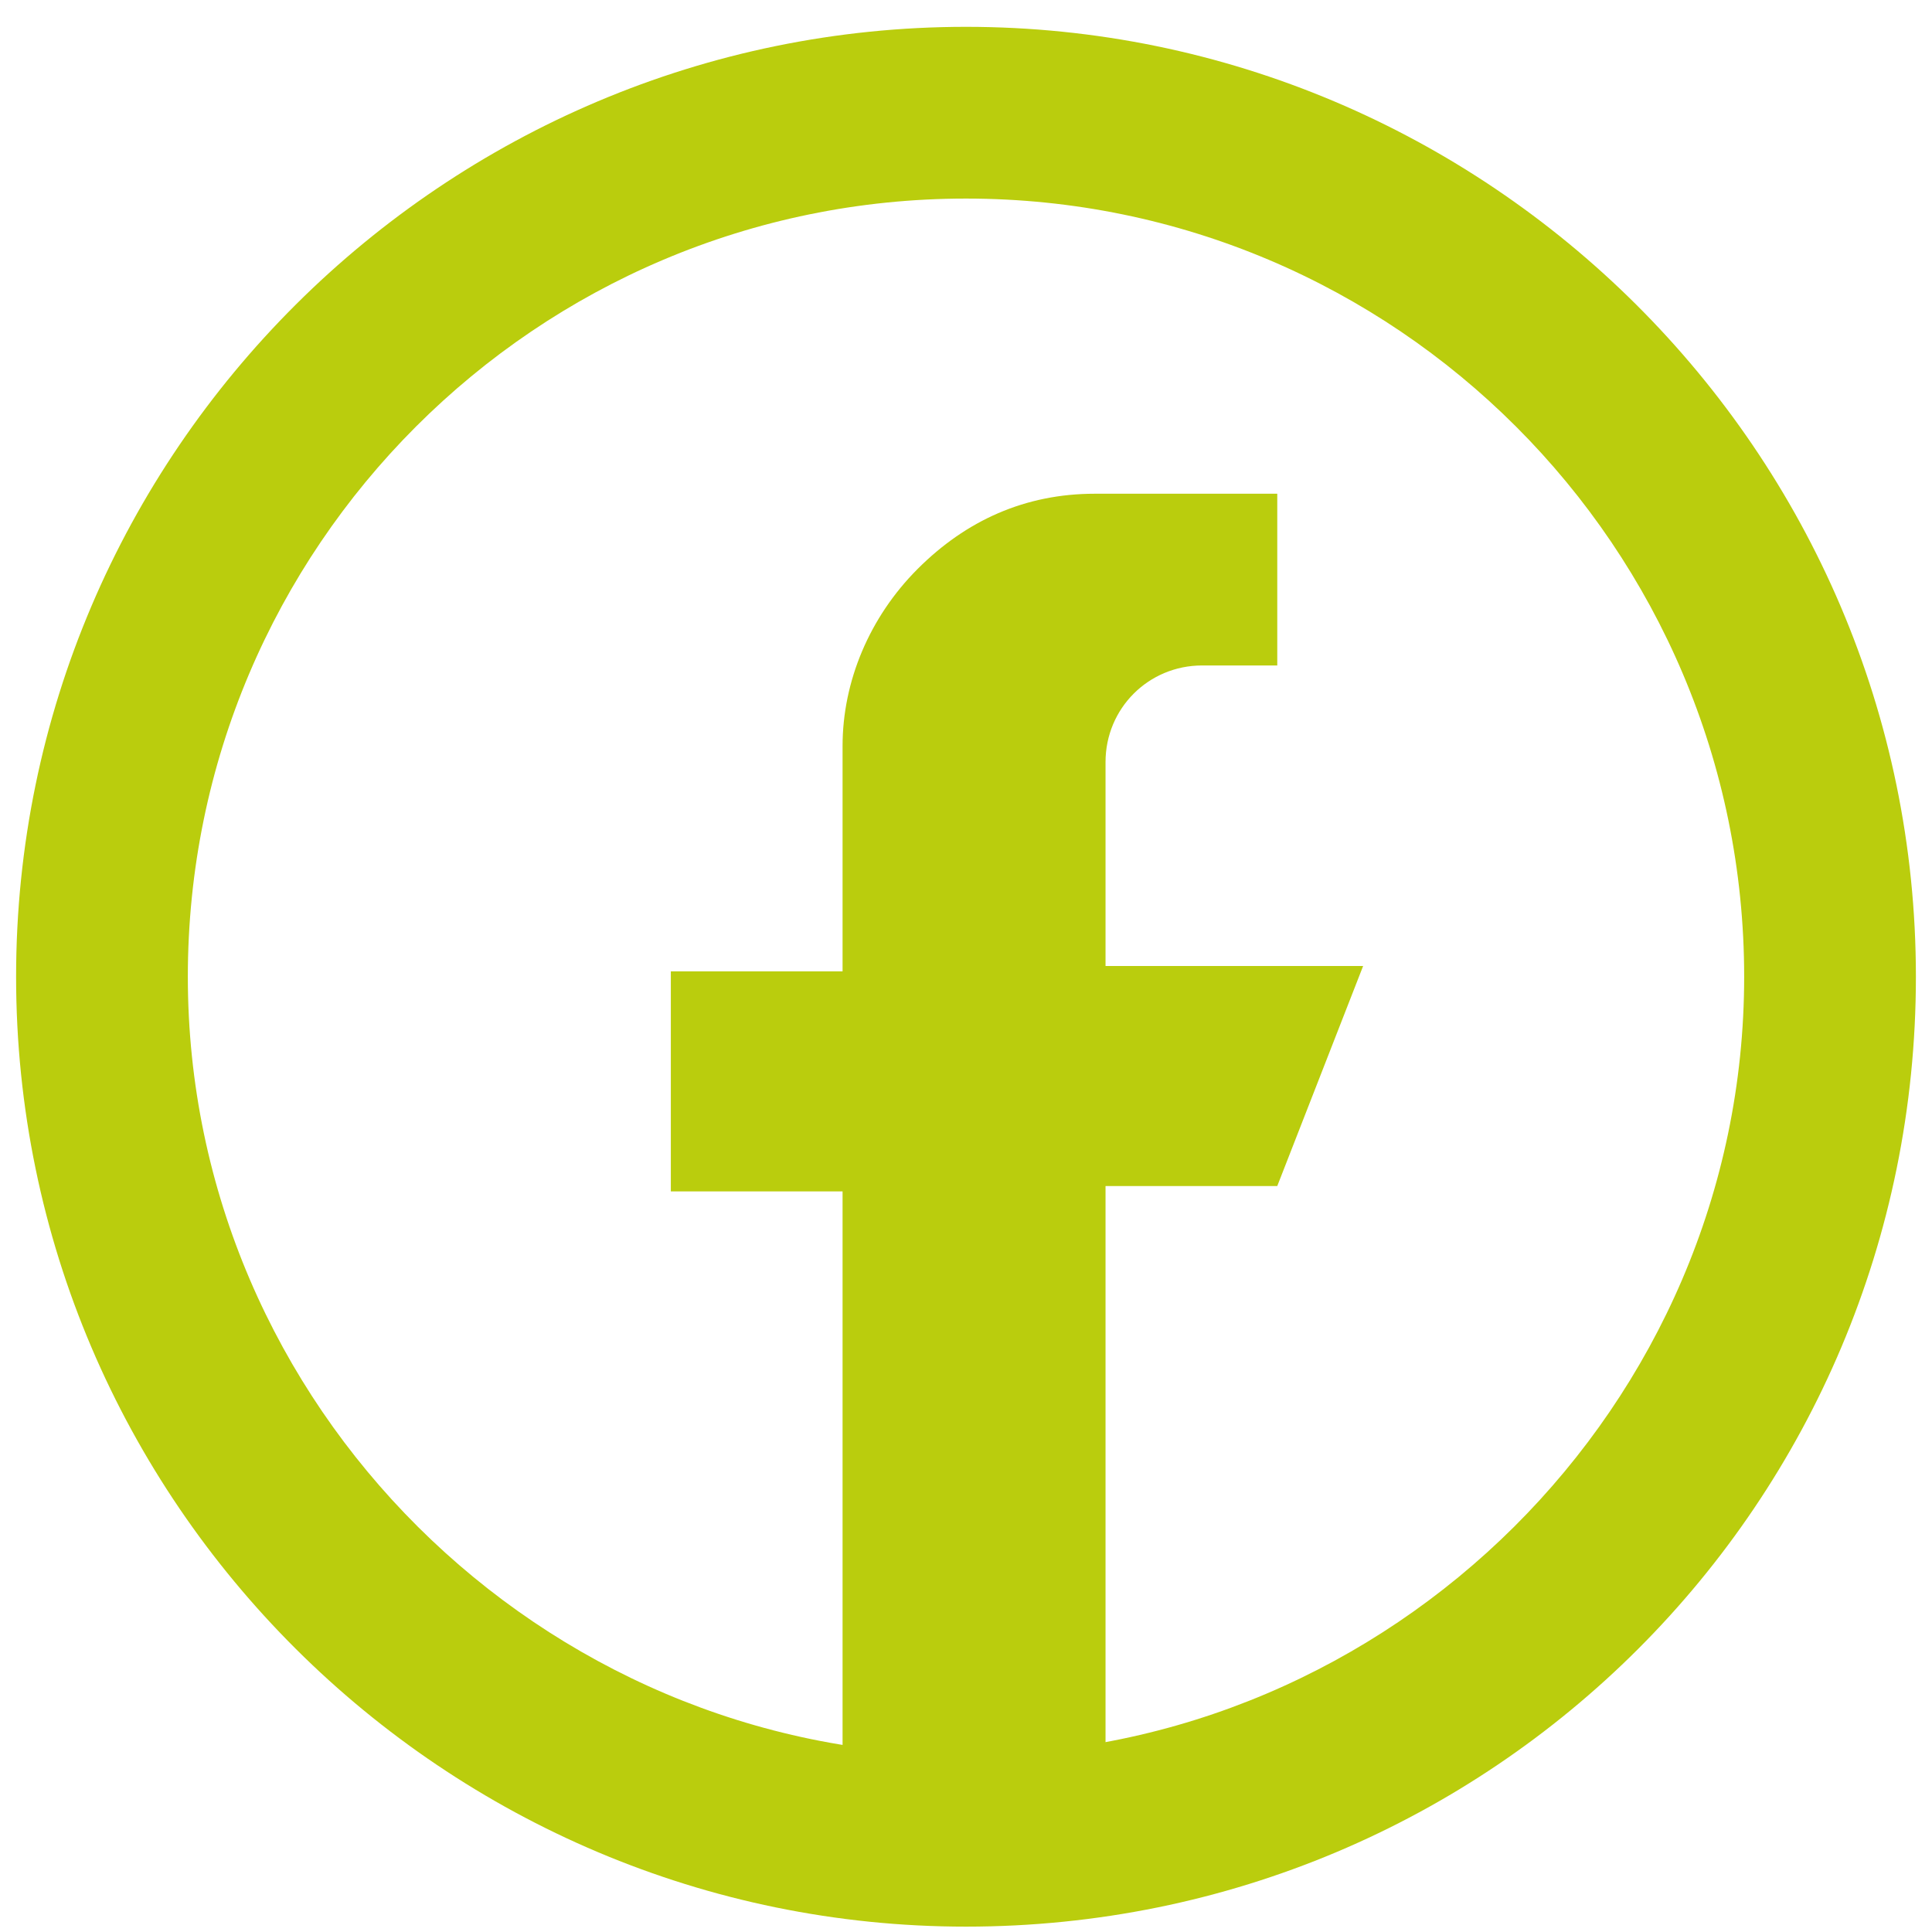
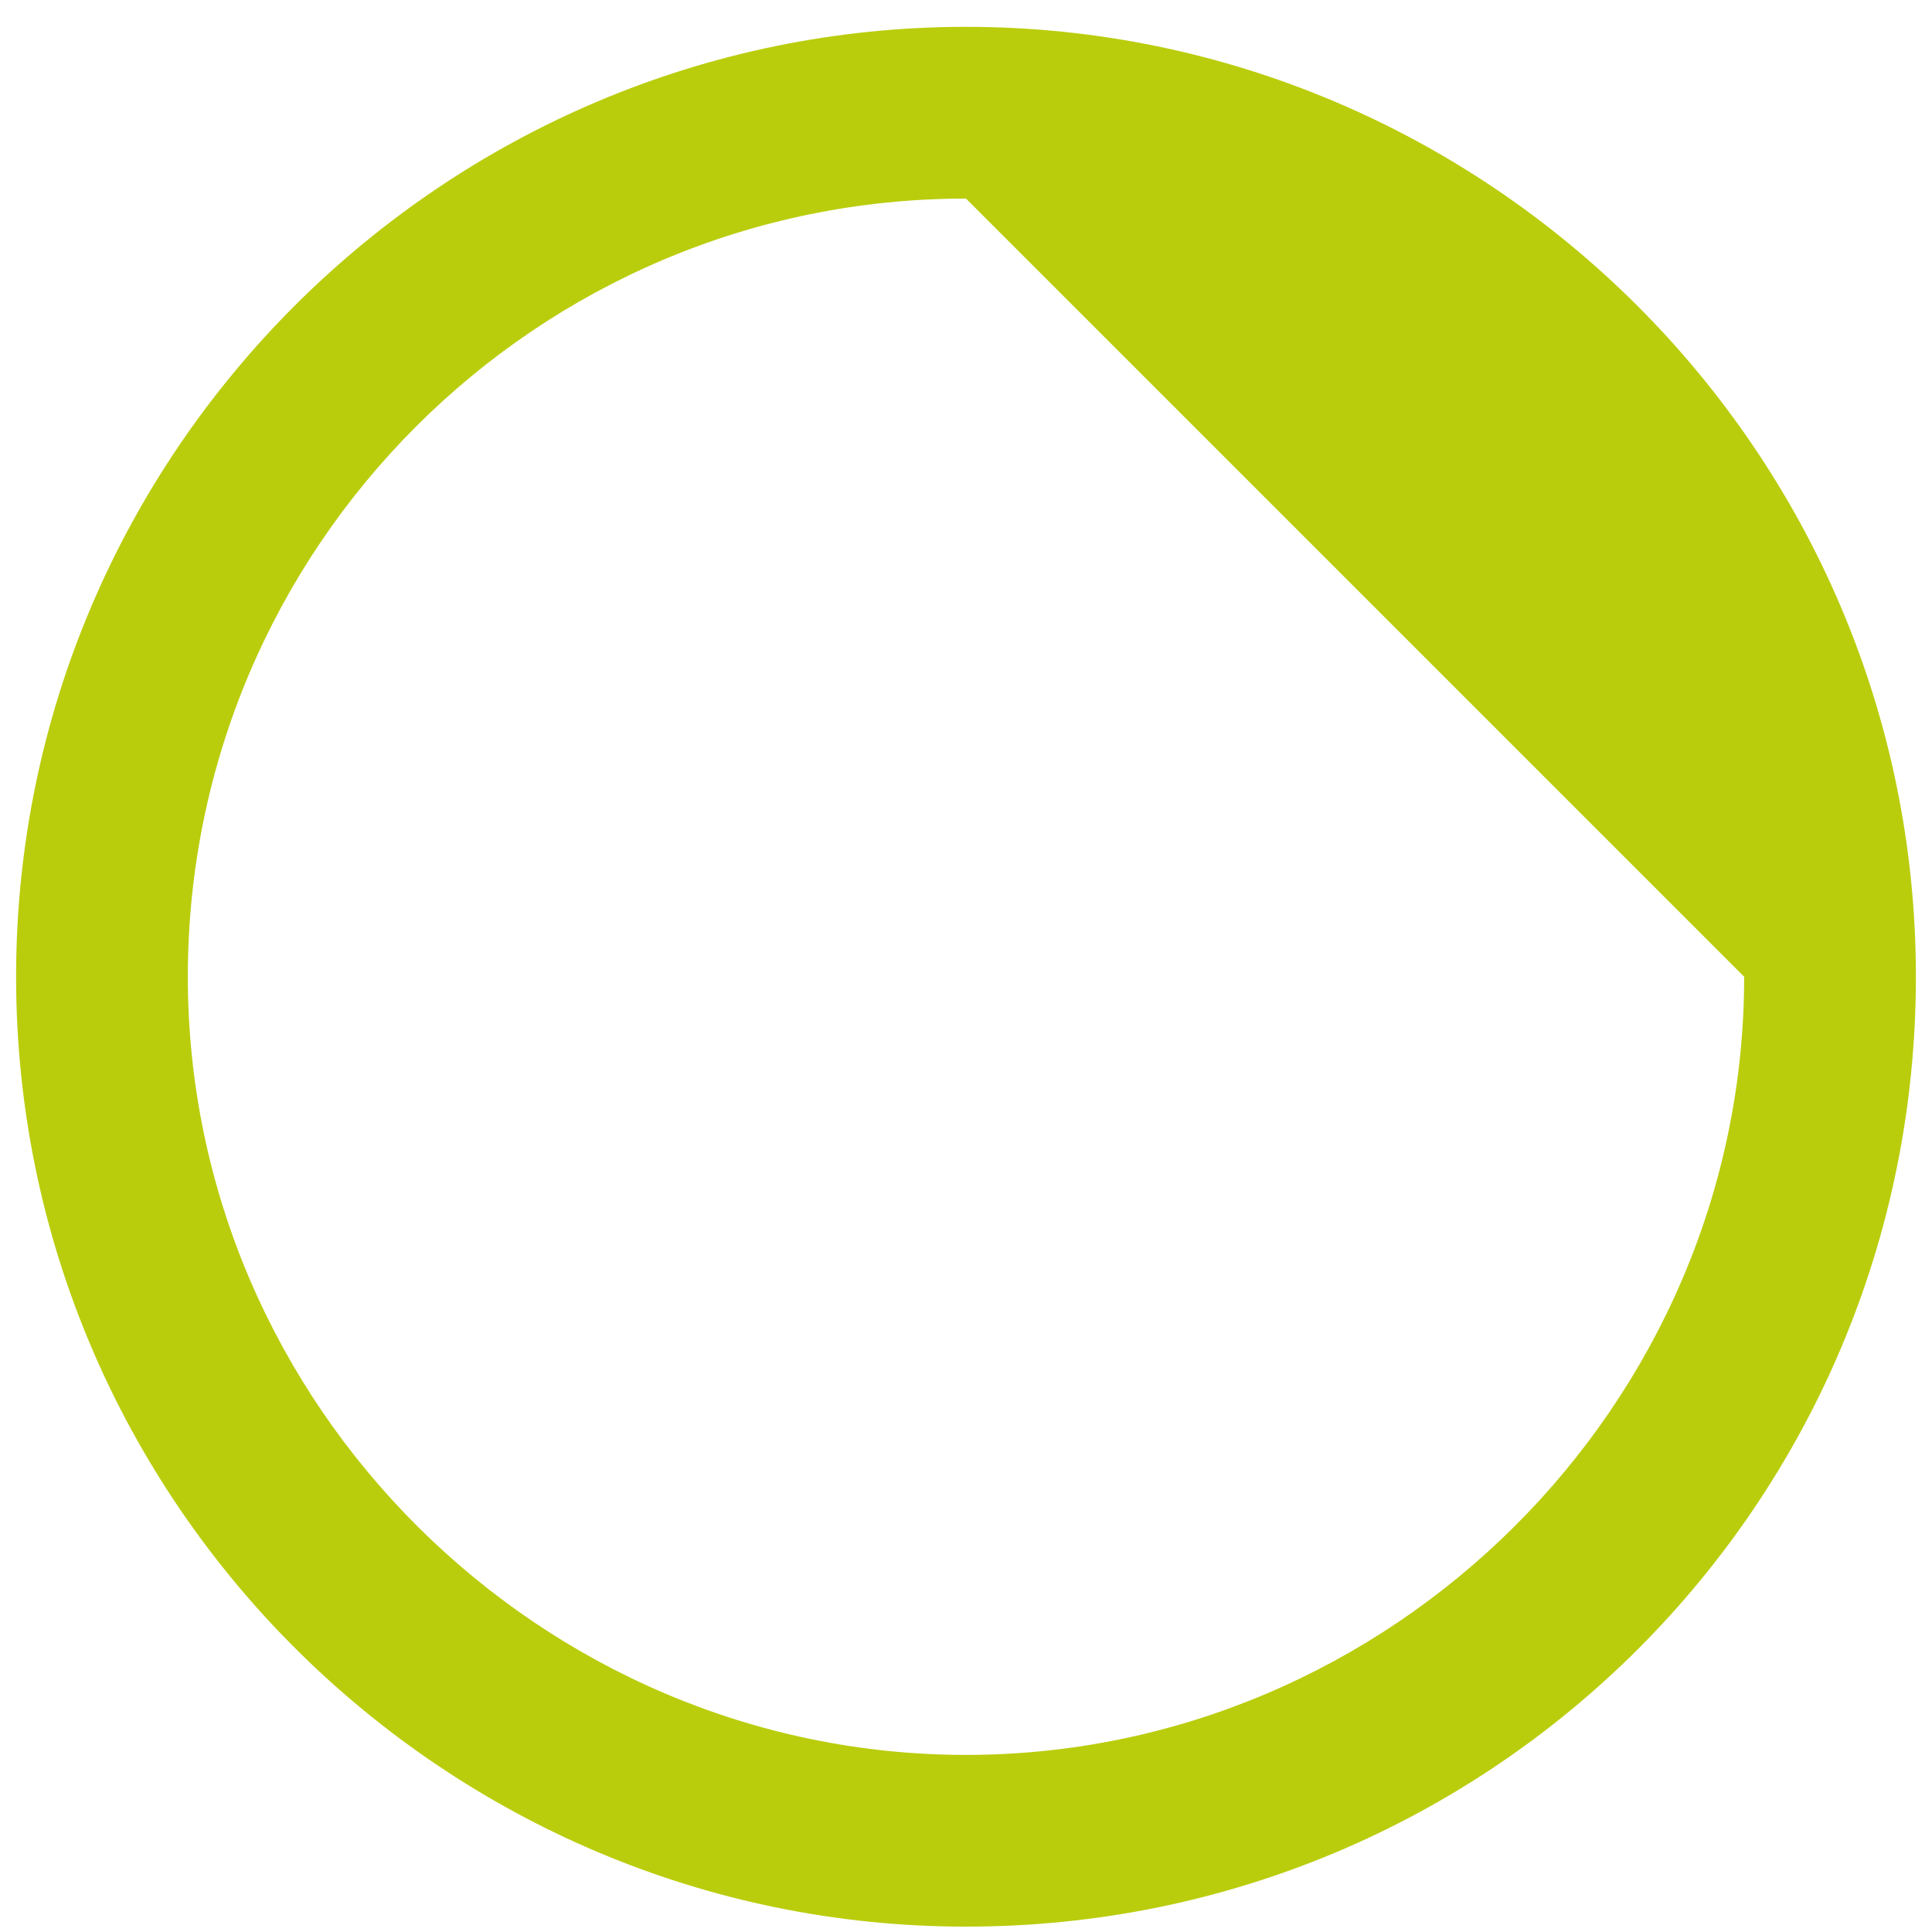
<svg xmlns="http://www.w3.org/2000/svg" version="1.1" id="Calque_1" x="0px" y="0px" viewBox="0 0 36 36" style="enable-background:new 0 0 36 36;" xml:space="preserve">
  <style type="text/css">
	.st0{fill-rule:evenodd;clip-rule:evenodd;fill:#BACD0D;}
	.st1{fill:#BACD0D;}
</style>
  <g>
-     <path class="st0" d="M20.5,33.2l-4.8,0.7V22.2h-3.2v-4.1h3.2c0,0,0-2.1,0-4.2c0-1.2,0.5-2.4,1.4-3.3c0.9-0.9,2-1.4,3.3-1.4h3.4v3.2   c0,0-0.7,0-1.4,0c-1,0-1.8,0.8-1.8,1.8v3.8l4.8,0l-1.6,4.1h-3.2V33.2z" />
-     <path class="st1" d="M18,35.9C8.3,35.9,0.3,28,0.3,18.2S8.3,0.5,18,0.5s17.7,7.9,17.7,17.7S27.8,35.9,18,35.9z M18,3.7   c-8,0-14.5,6.5-14.5,14.5S10.1,32.7,18,32.7s14.5-6.5,14.5-14.5S26,3.7,18,3.7z" />
+     <path class="st1" d="M18,35.9C8.3,35.9,0.3,28,0.3,18.2S8.3,0.5,18,0.5s17.7,7.9,17.7,17.7S27.8,35.9,18,35.9z M18,3.7   c-8,0-14.5,6.5-14.5,14.5S10.1,32.7,18,32.7s14.5-6.5,14.5-14.5z" />
  </g>
</svg>